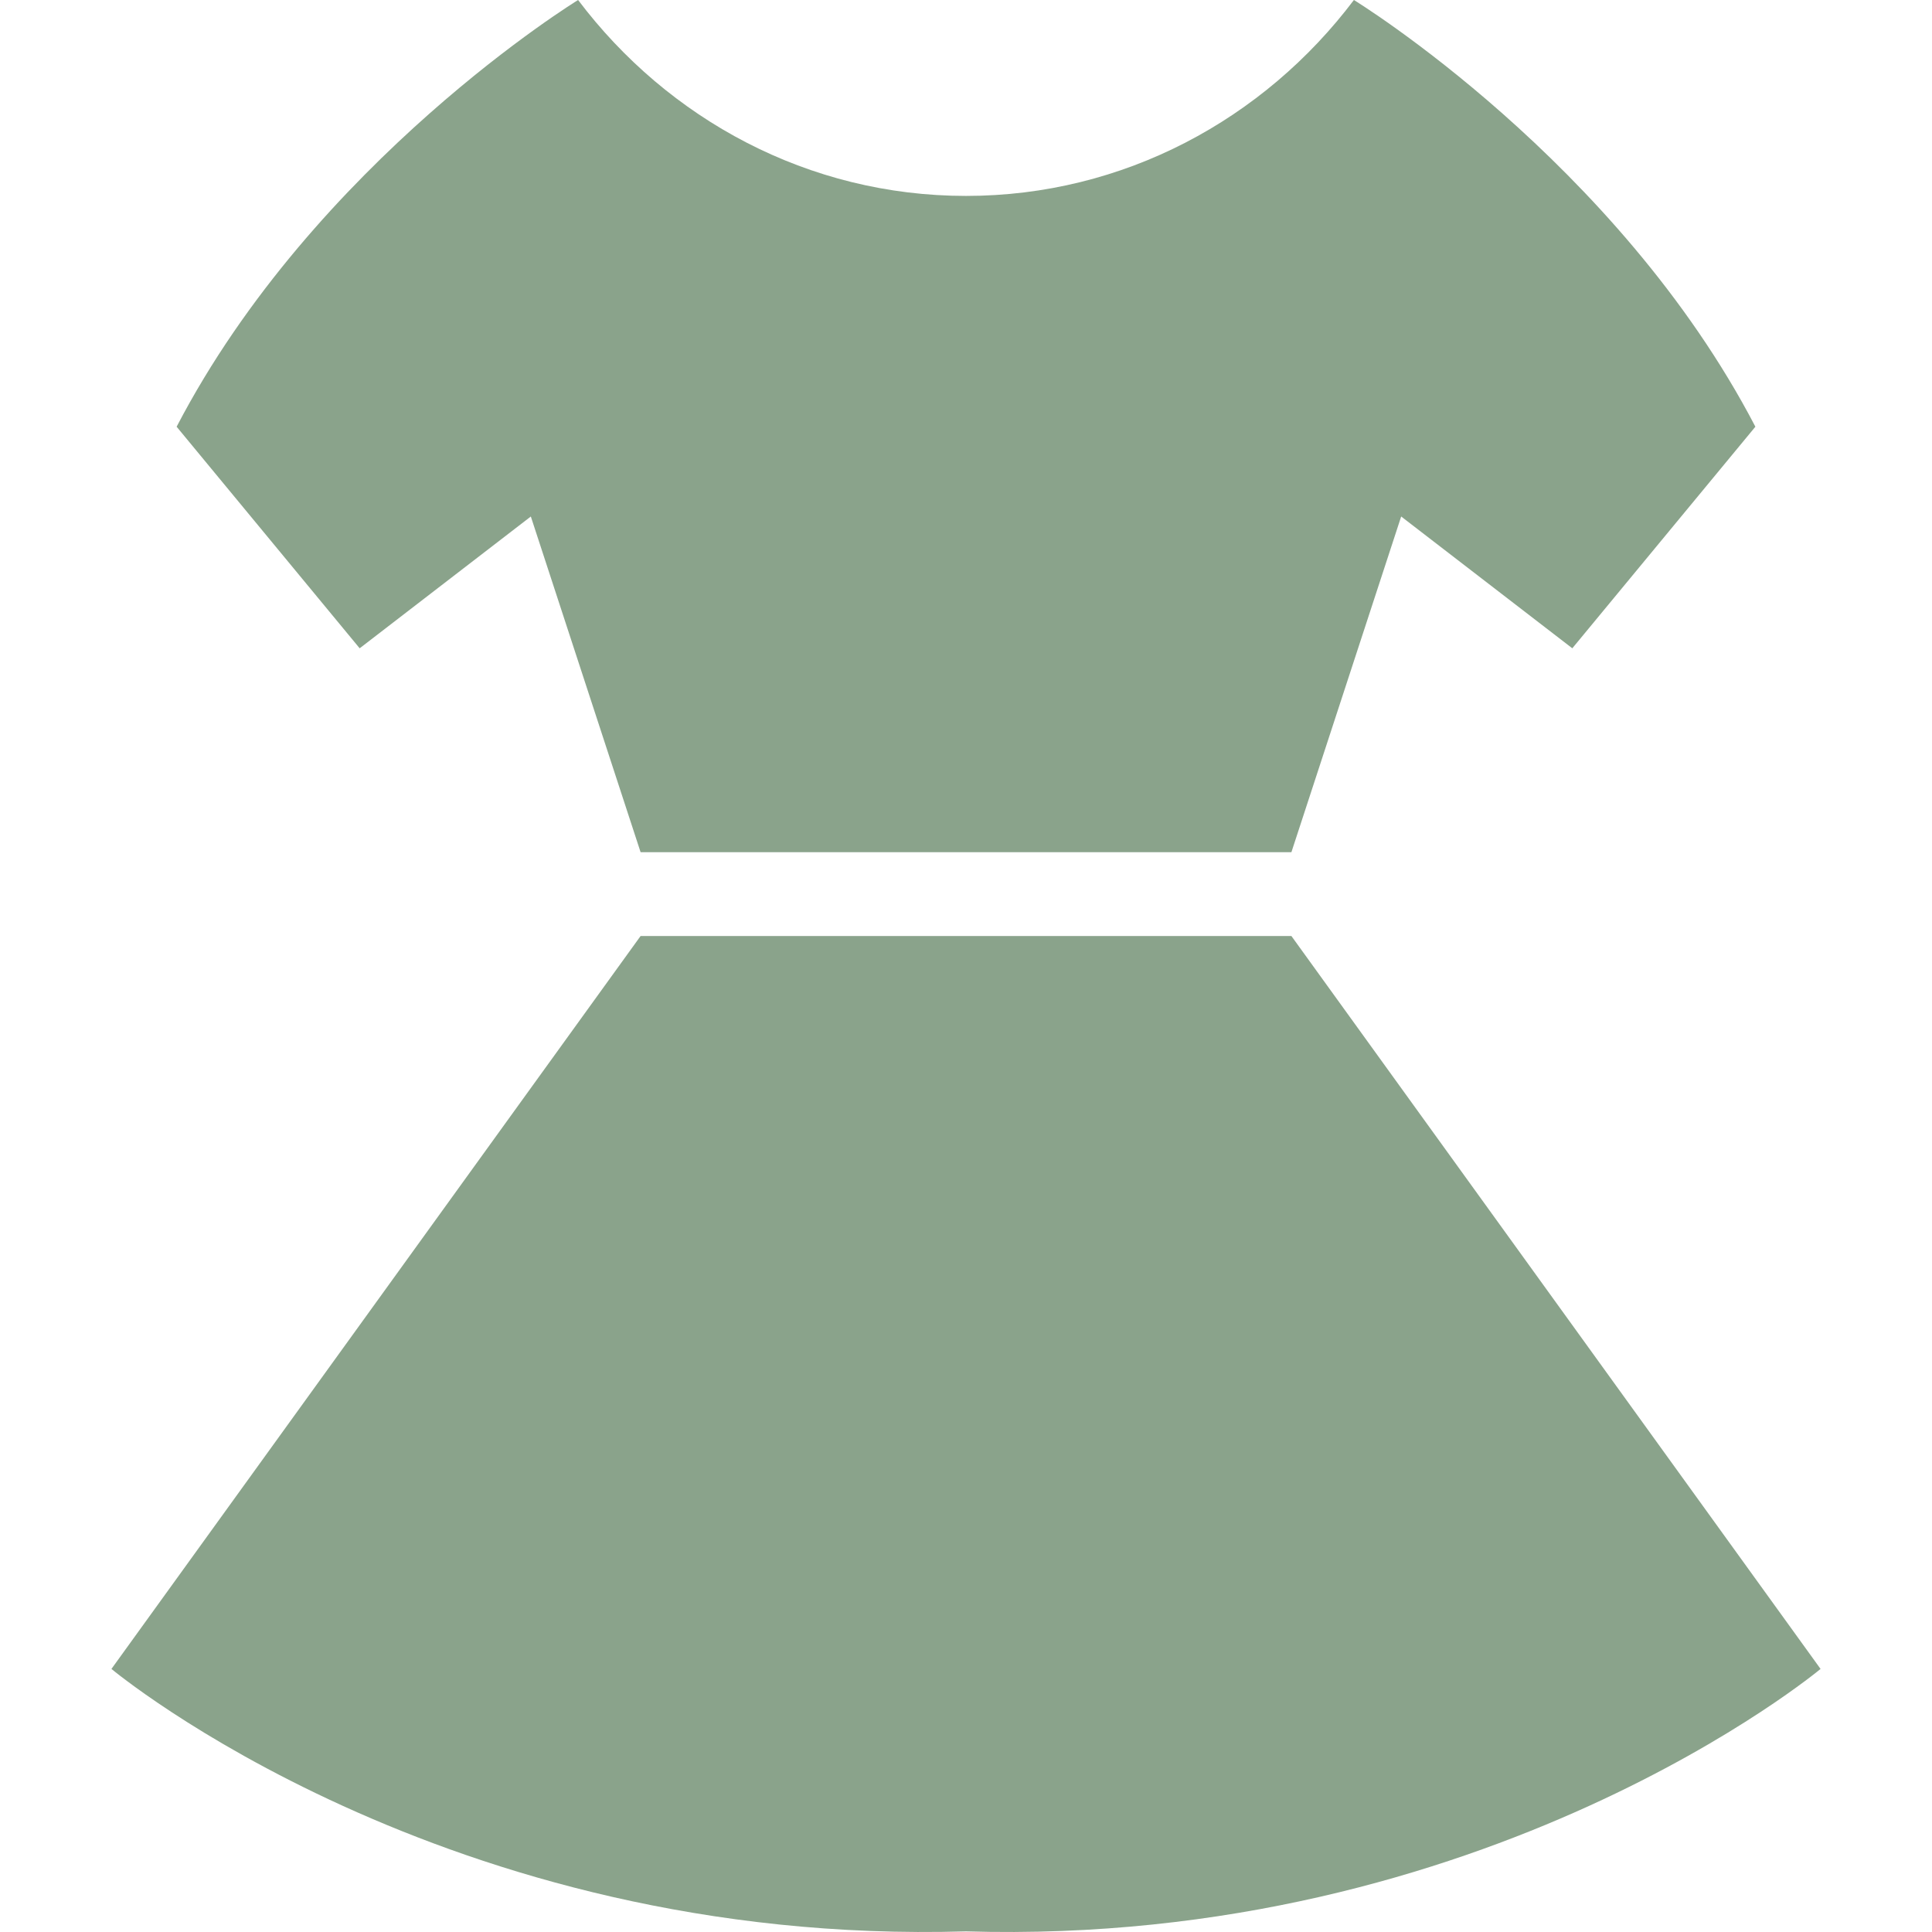
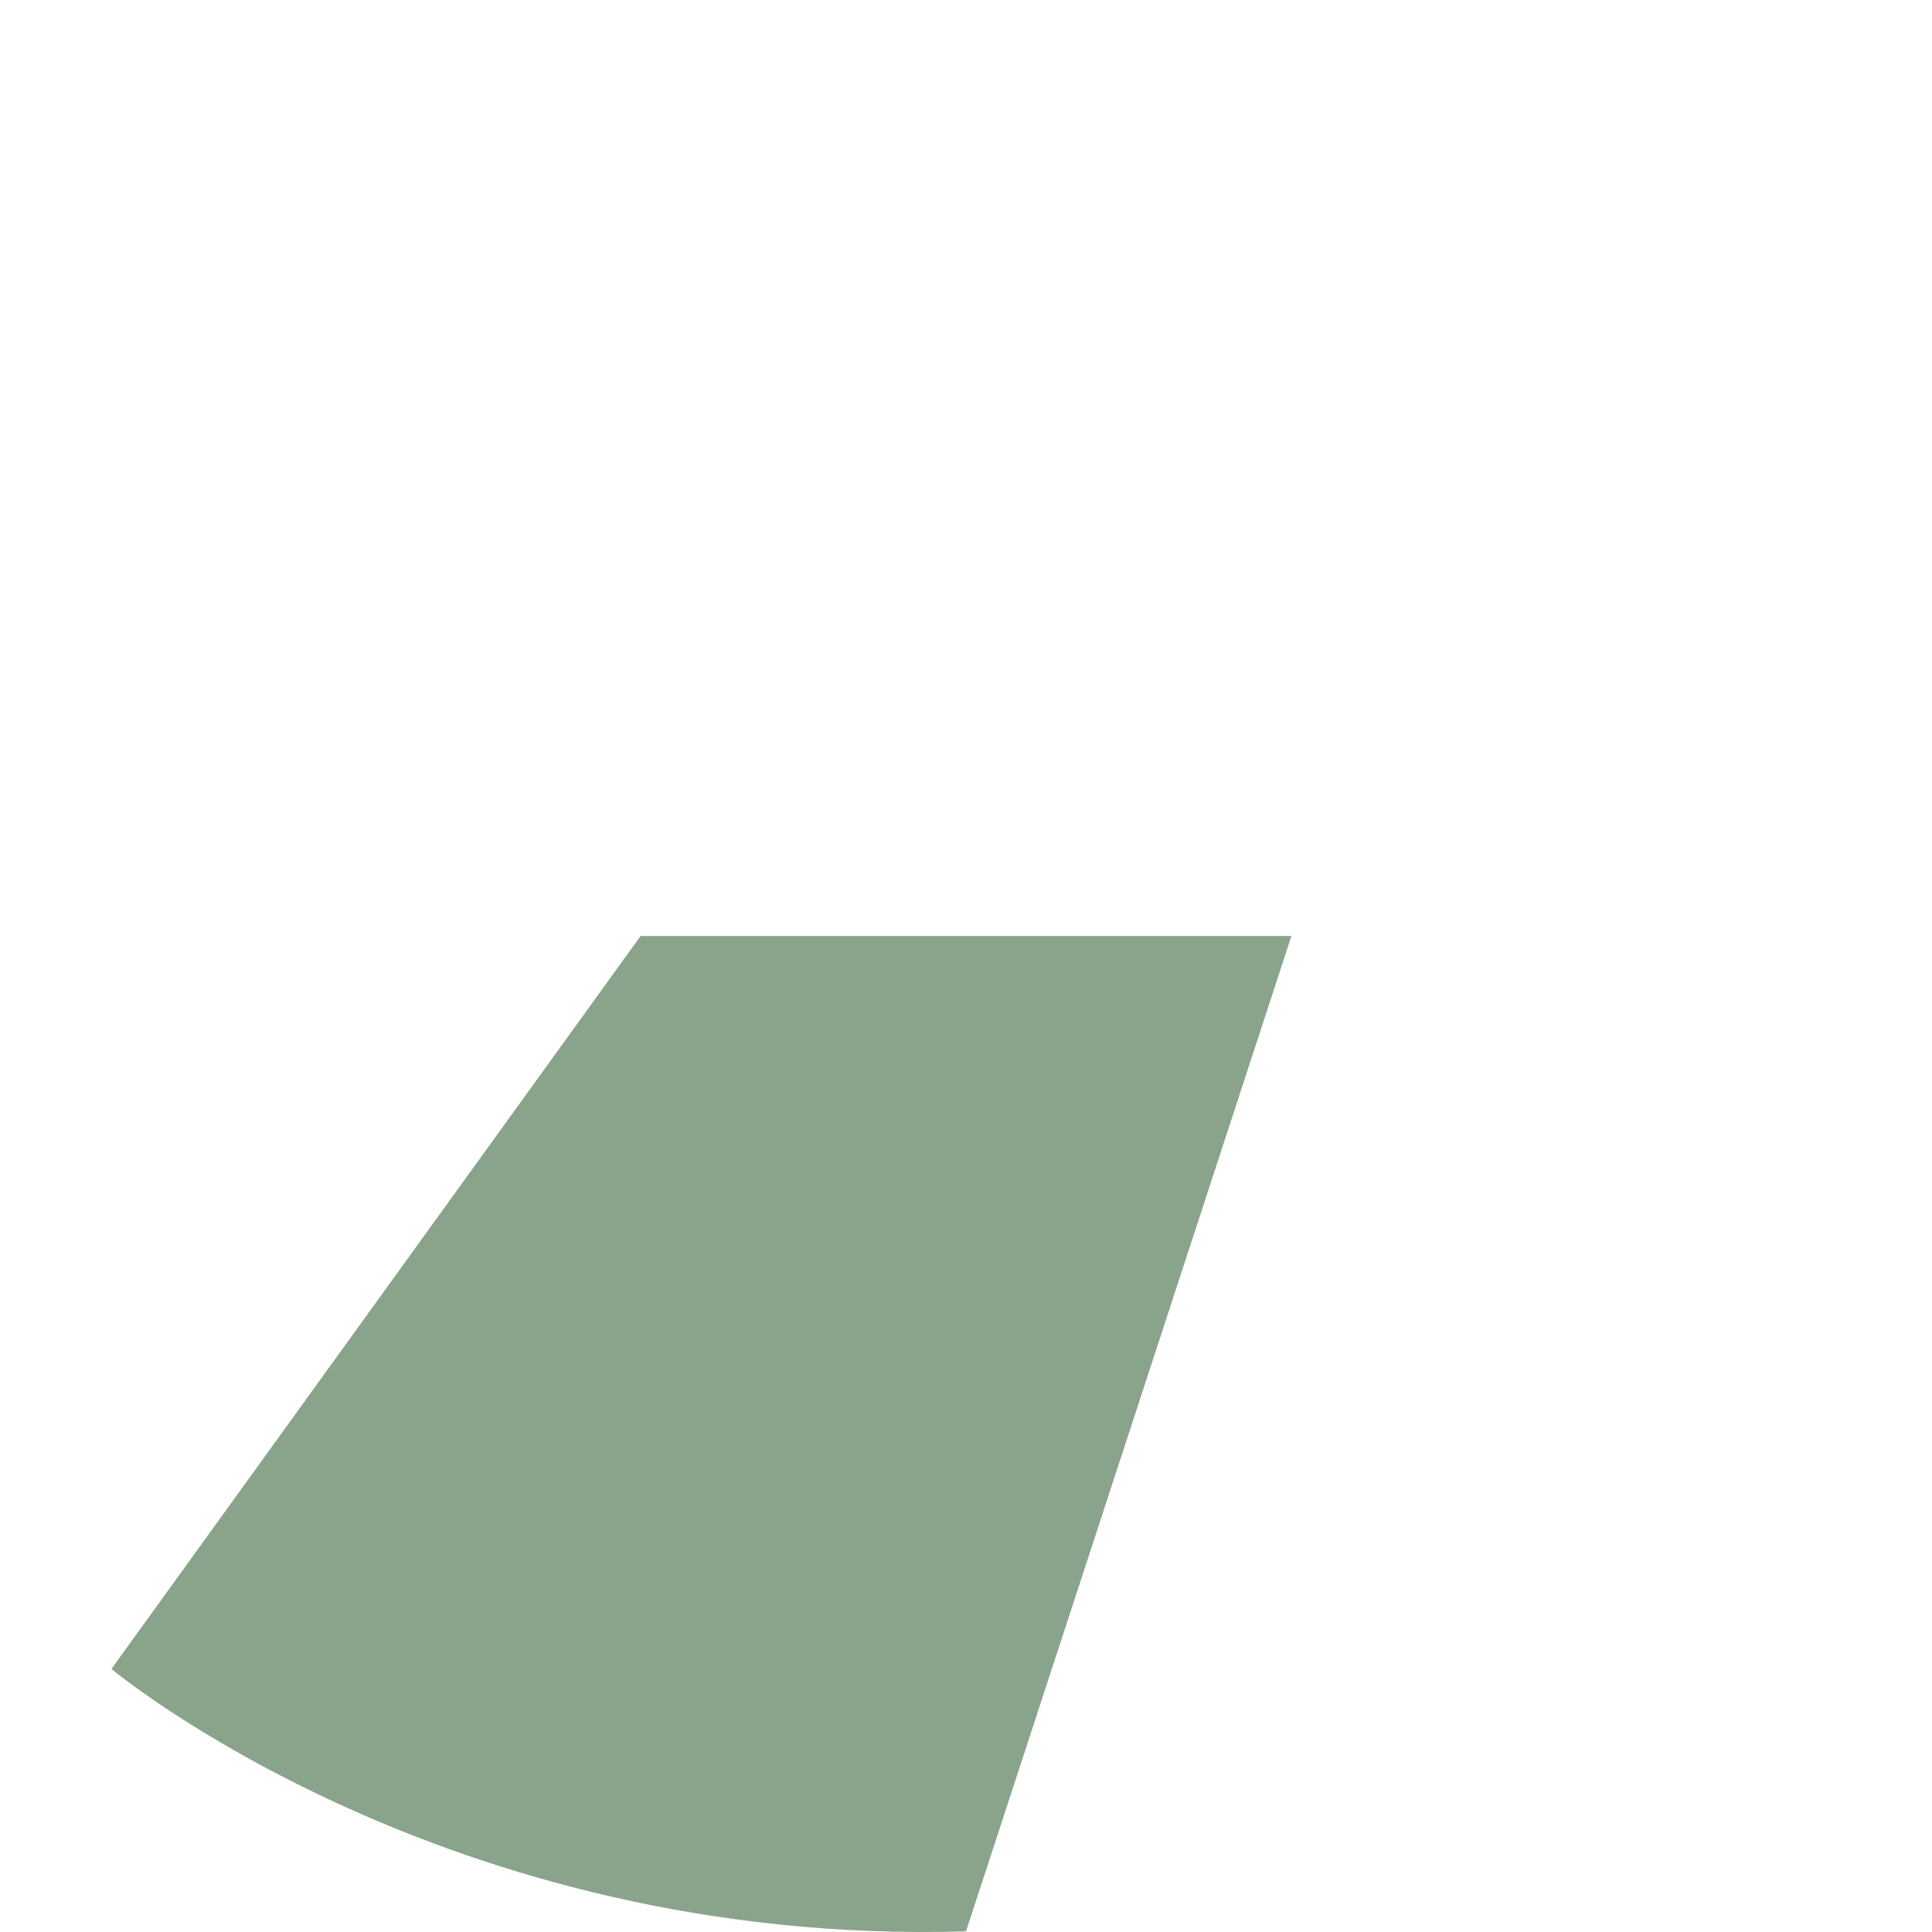
<svg xmlns="http://www.w3.org/2000/svg" height="800px" width="800px" version="1.1" id="_x32_" viewBox="0 0 512 512" xml:space="preserve" fill="#000000">
  <g id="SVGRepo_bgCarrier" stroke-width="0" />
  <g id="SVGRepo_tracerCarrier" stroke-linecap="round" stroke-linejoin="round" />
  <g id="SVGRepo_iconCarrier">
    <style type="text/css"> .st0{fill:#8AA38B;} </style>
    <g>
-       <path class="st0" d="M342.237,248.055H169.762L29.532,442.283c0,0,88.157,73.639,226.472,69.553 c138.307,4.086,226.464-69.553,226.464-69.553L342.237,248.055z" />
-       <path class="st0" d="M140.675,136.878l29.088,88.957h172.475l29.088-88.957l45.351,34.926l48.517-58.72 C428.522,42.688,358.798,0,358.798,0c-23.836,31.598-61.018,51.92-102.794,51.92c-41.785,0-78.966-20.322-102.802-51.92 c0,0-69.724,42.688-106.394,113.084l48.508,58.72L140.675,136.878z" />
+       <path class="st0" d="M342.237,248.055H169.762L29.532,442.283c0,0,88.157,73.639,226.472,69.553 L342.237,248.055z" />
    </g>
  </g>
</svg>